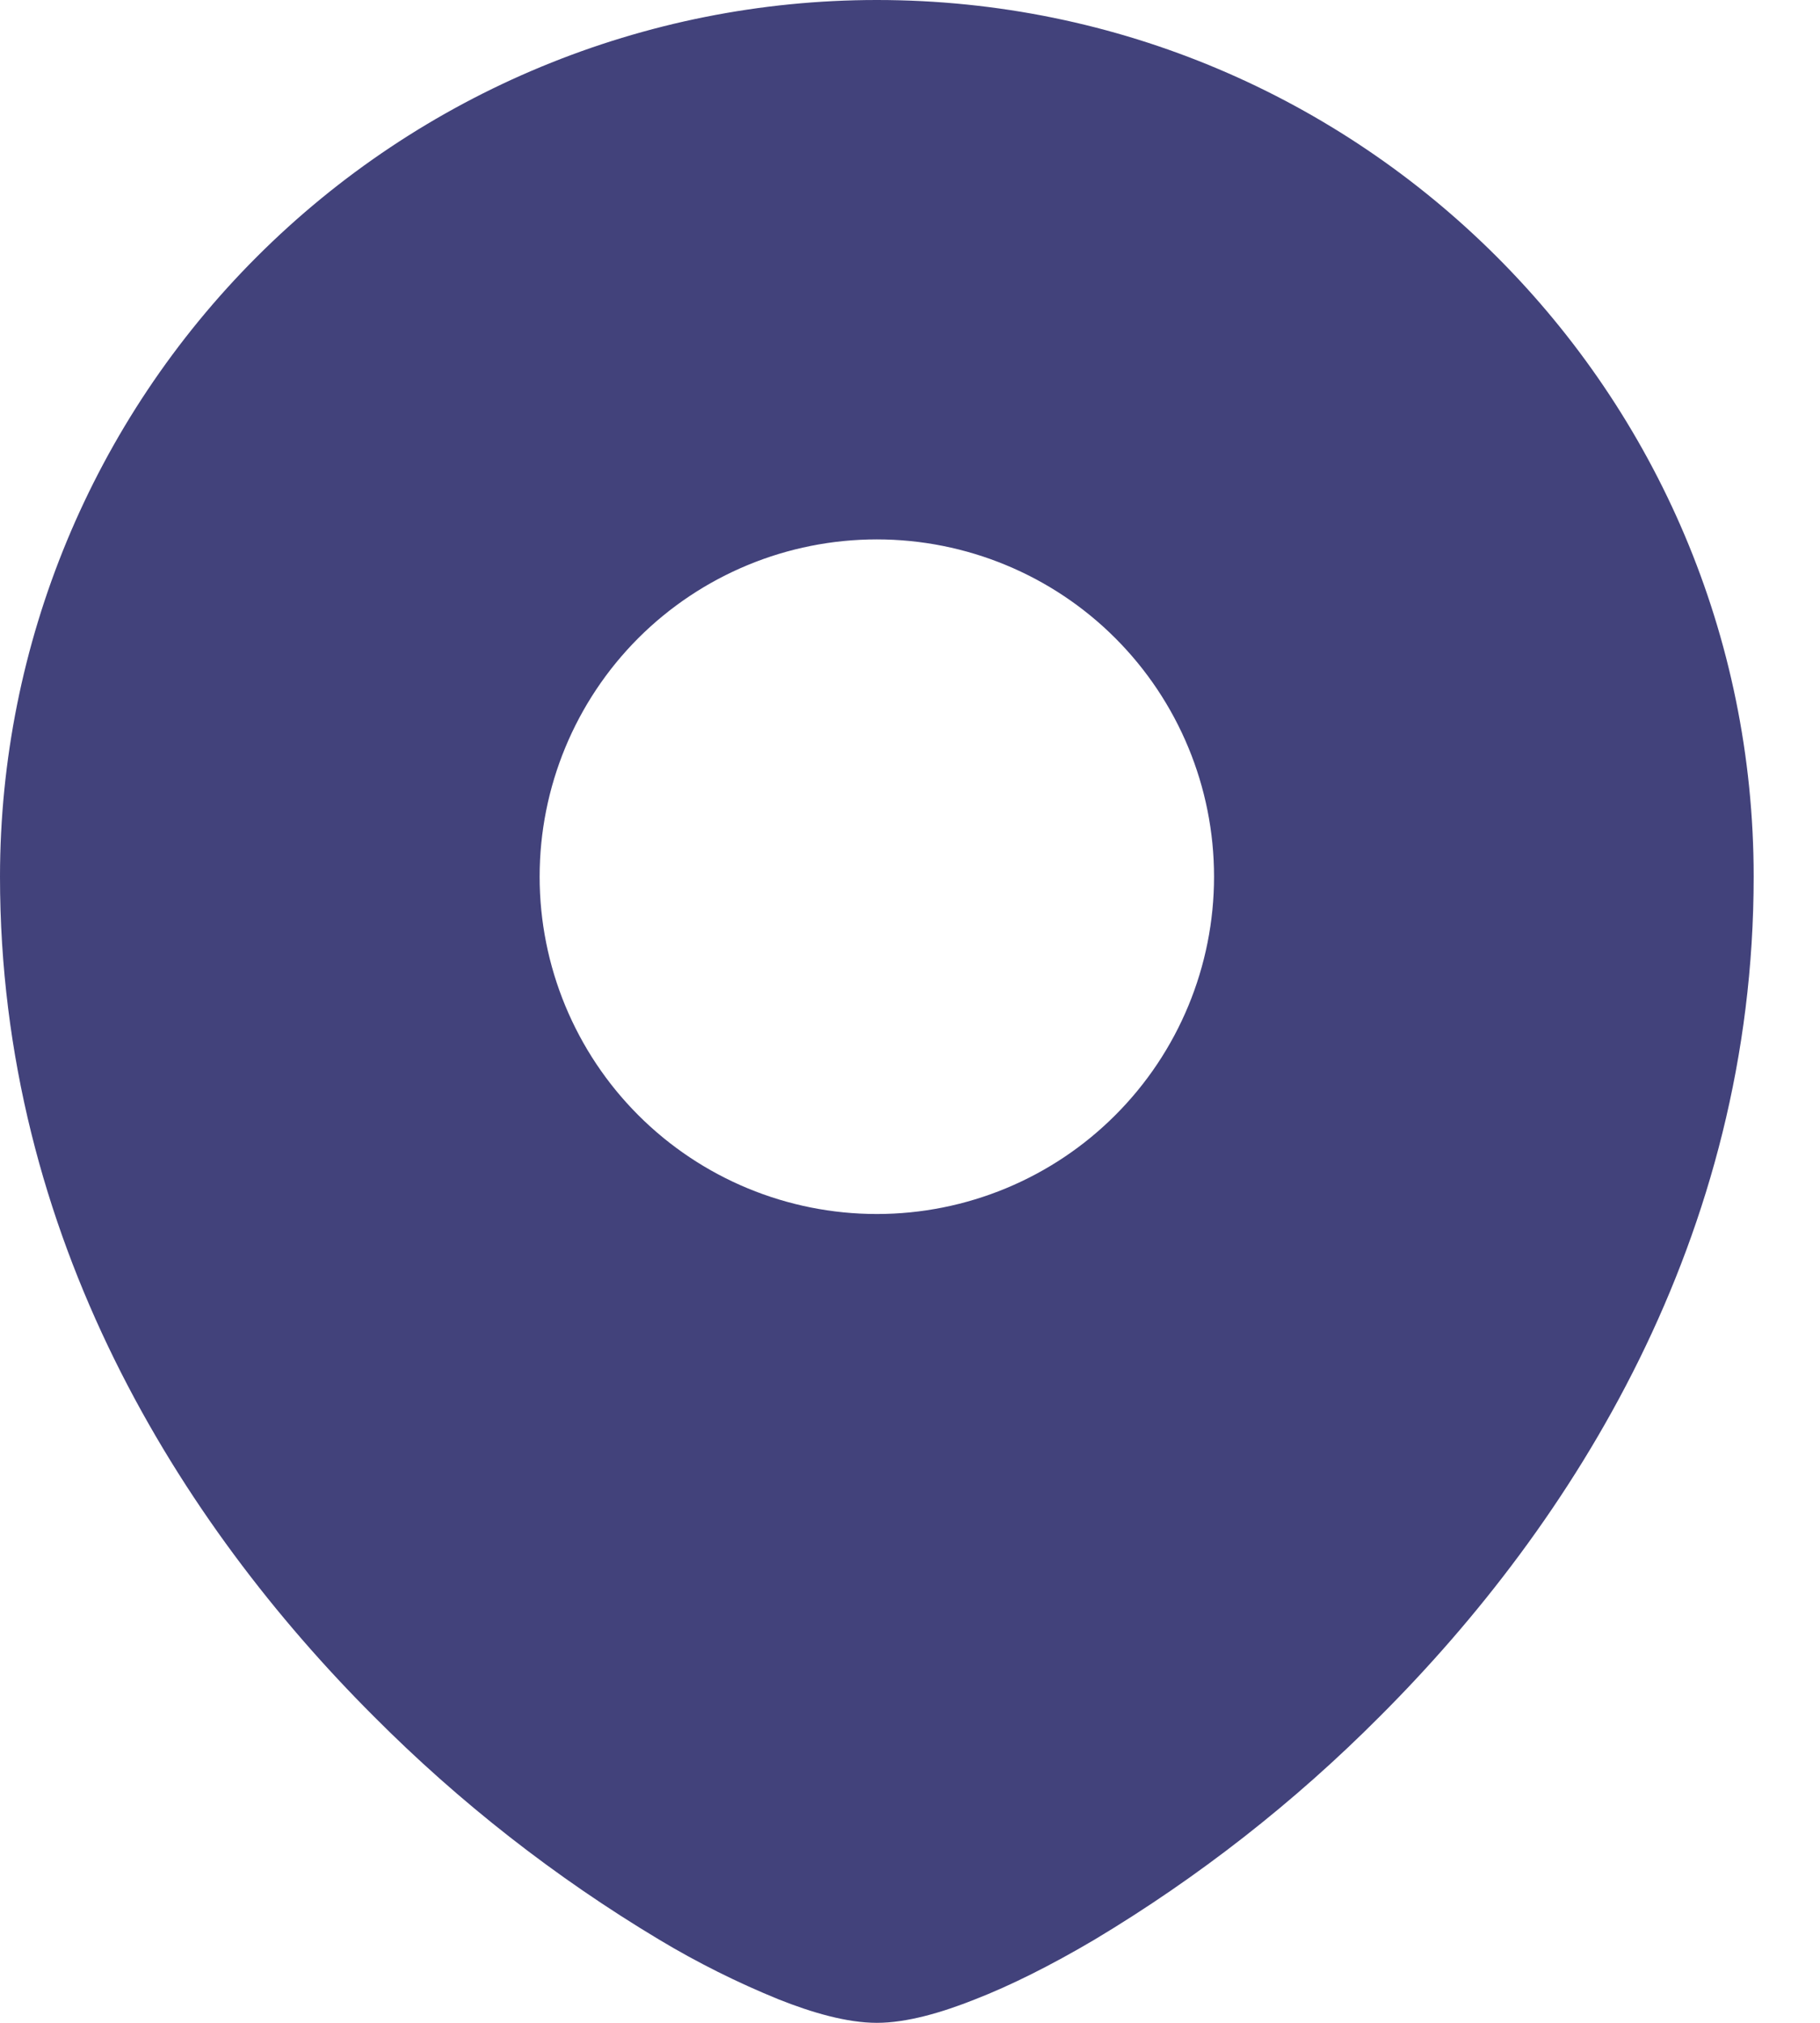
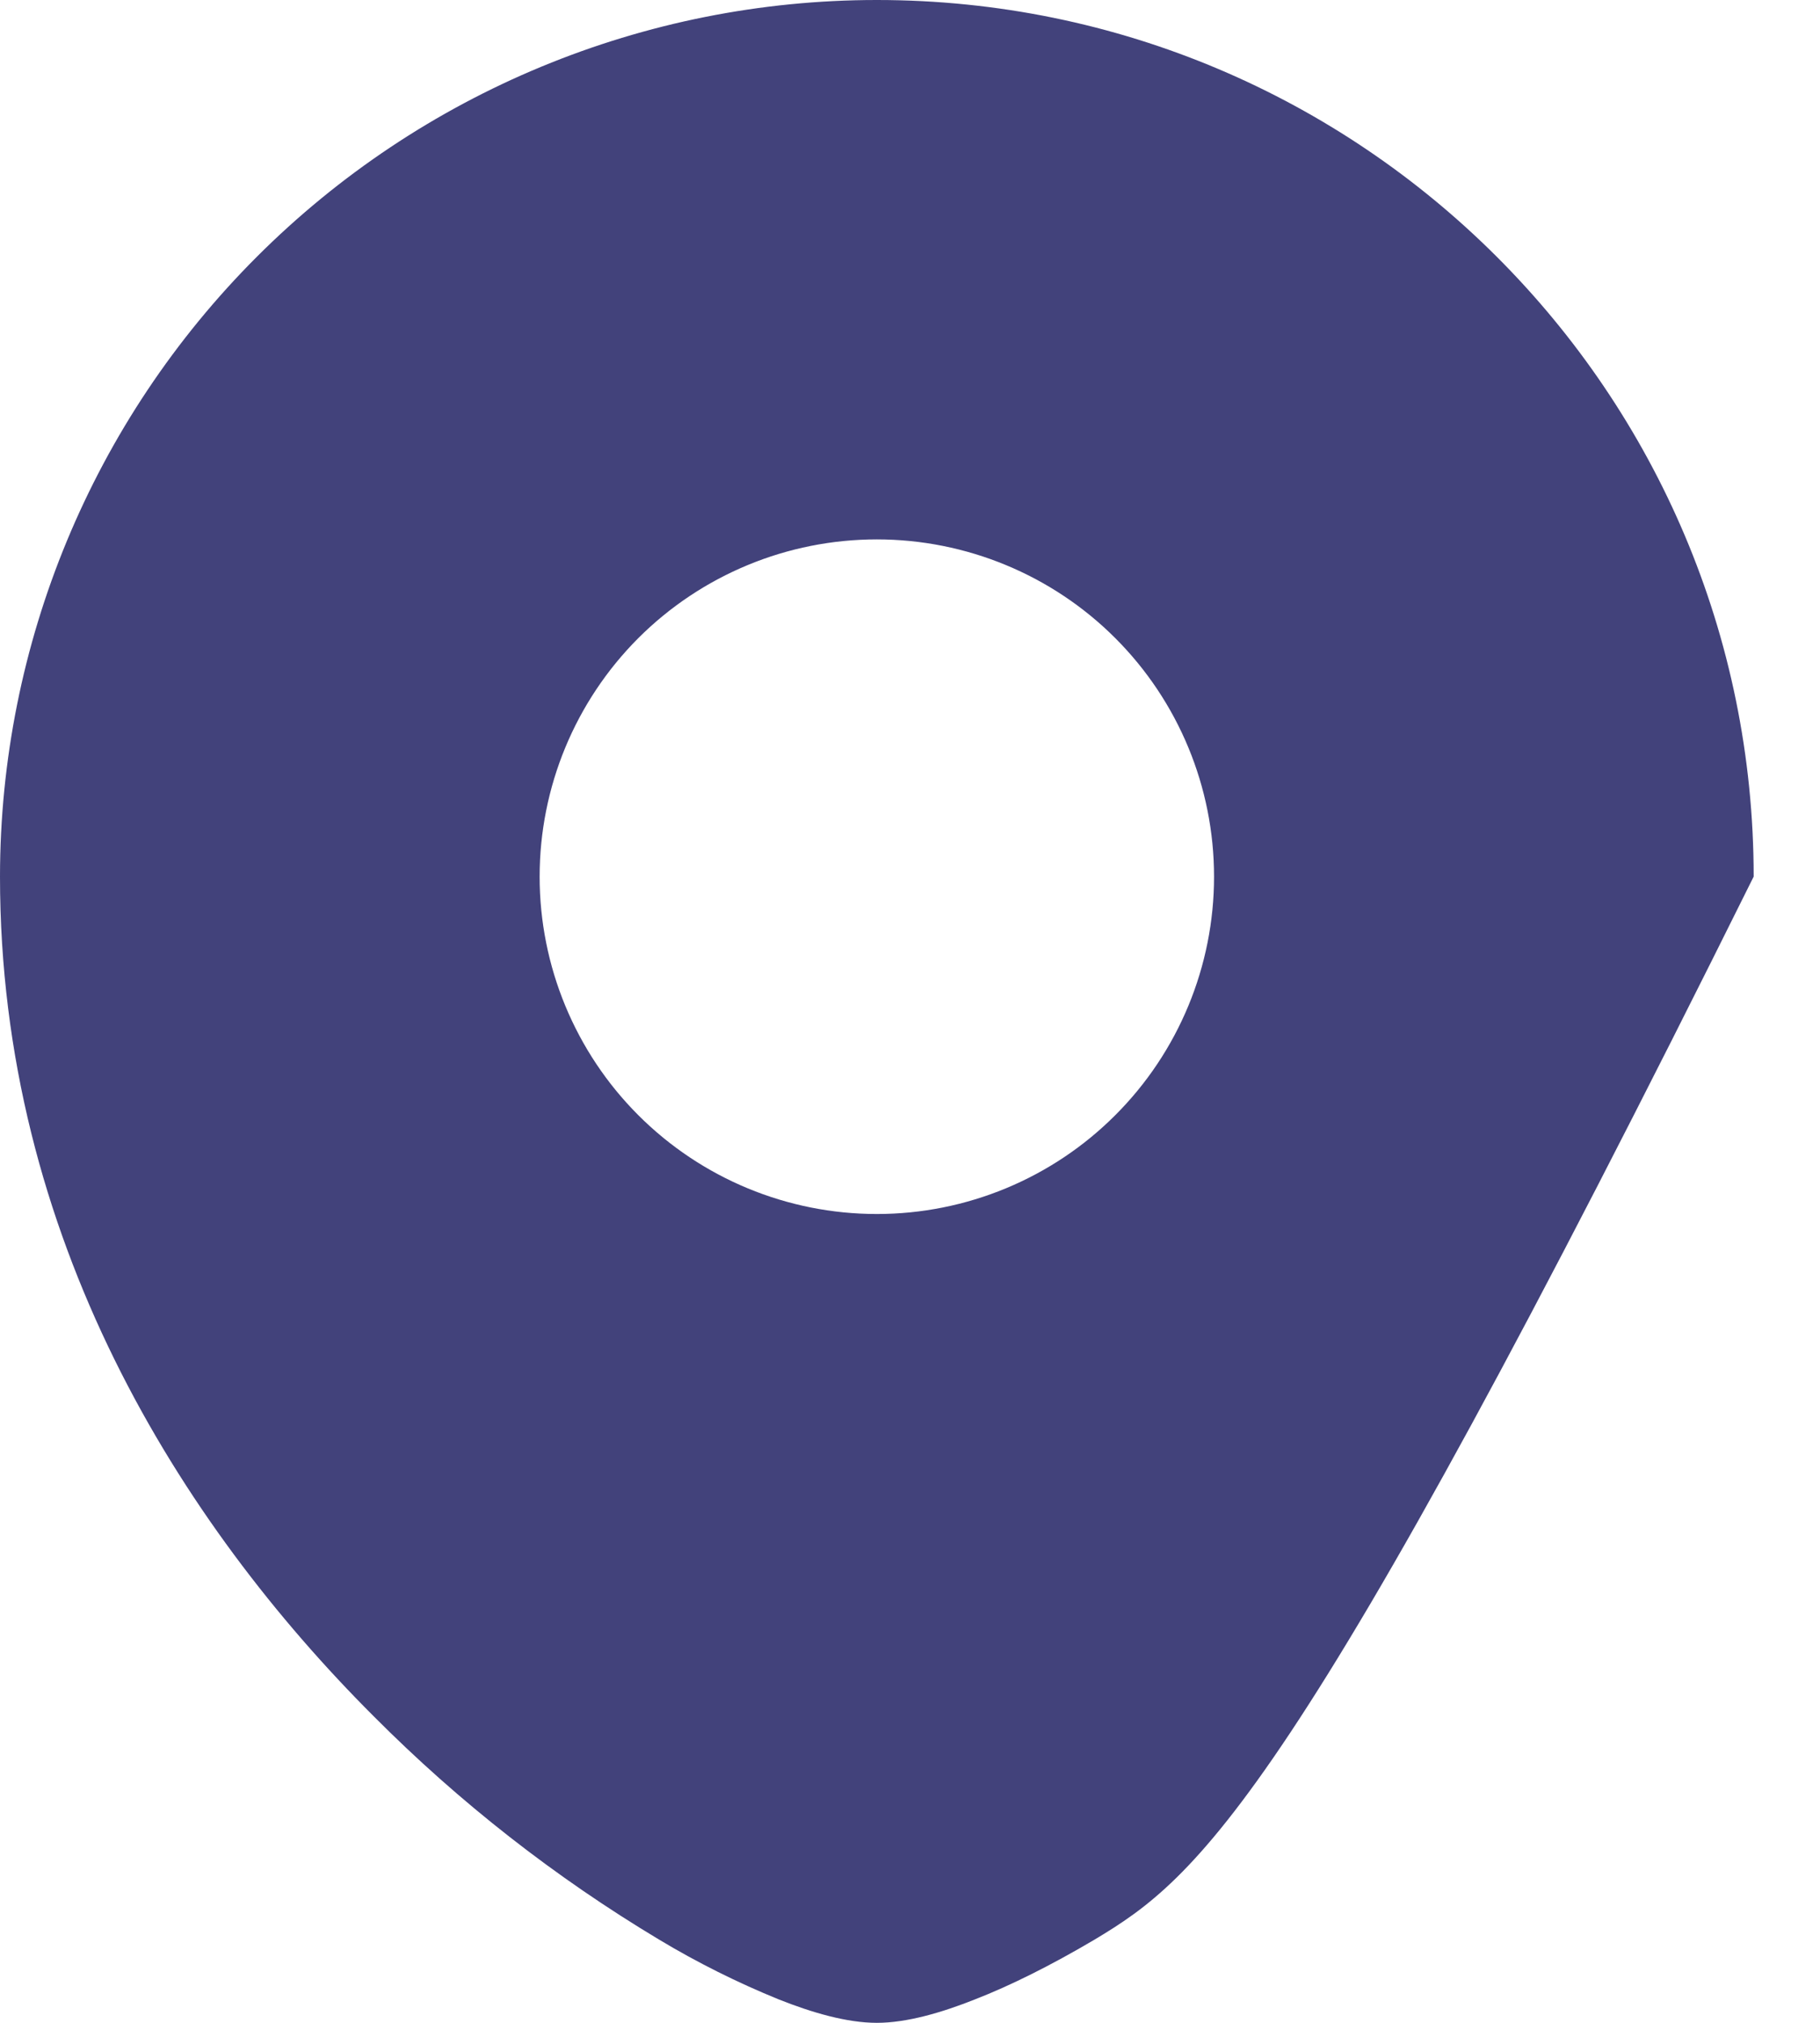
<svg xmlns="http://www.w3.org/2000/svg" width="18" height="20" viewBox="0 0 18 20" fill="none">
-   <path id="Vector" fill-rule="evenodd" clip-rule="evenodd" d="M0 8.667C0.001 6.367 0.915 4.163 2.541 2.538C4.168 0.912 6.373 -0 8.672 1.02932e-07C13.46 1.02932e-07 17.344 3.881 17.344 8.667C17.344 12.234 15.559 15.061 13.646 16.971C12.8 17.821 11.852 18.562 10.824 19.178C10.394 19.432 9.993 19.632 9.643 19.768C9.314 19.899 8.968 20 8.672 20C8.376 20 8.03 19.899 7.701 19.768C7.293 19.602 6.898 19.405 6.52 19.178C5.492 18.562 4.544 17.821 3.698 16.971C1.785 15.061 0 12.234 0 8.667ZM8.672 5.333C7.787 5.333 6.939 5.684 6.313 6.309C5.688 6.935 5.337 7.783 5.337 8.668C5.337 9.552 5.688 10.401 6.313 11.026C6.939 11.652 7.787 12.003 8.672 12.003C9.556 12.003 10.405 11.652 11.03 11.026C11.656 10.401 12.007 9.552 12.007 8.668C12.007 7.783 11.656 6.935 11.03 6.309C10.405 5.684 9.556 5.333 8.672 5.333Z" fill="#42427B" />
+   <path id="Vector" fill-rule="evenodd" clip-rule="evenodd" d="M0 8.667C0.001 6.367 0.915 4.163 2.541 2.538C4.168 0.912 6.373 -0 8.672 1.02932e-07C13.46 1.02932e-07 17.344 3.881 17.344 8.667C12.8 17.821 11.852 18.562 10.824 19.178C10.394 19.432 9.993 19.632 9.643 19.768C9.314 19.899 8.968 20 8.672 20C8.376 20 8.03 19.899 7.701 19.768C7.293 19.602 6.898 19.405 6.52 19.178C5.492 18.562 4.544 17.821 3.698 16.971C1.785 15.061 0 12.234 0 8.667ZM8.672 5.333C7.787 5.333 6.939 5.684 6.313 6.309C5.688 6.935 5.337 7.783 5.337 8.668C5.337 9.552 5.688 10.401 6.313 11.026C6.939 11.652 7.787 12.003 8.672 12.003C9.556 12.003 10.405 11.652 11.03 11.026C11.656 10.401 12.007 9.552 12.007 8.668C12.007 7.783 11.656 6.935 11.03 6.309C10.405 5.684 9.556 5.333 8.672 5.333Z" fill="#42427B" />
</svg>